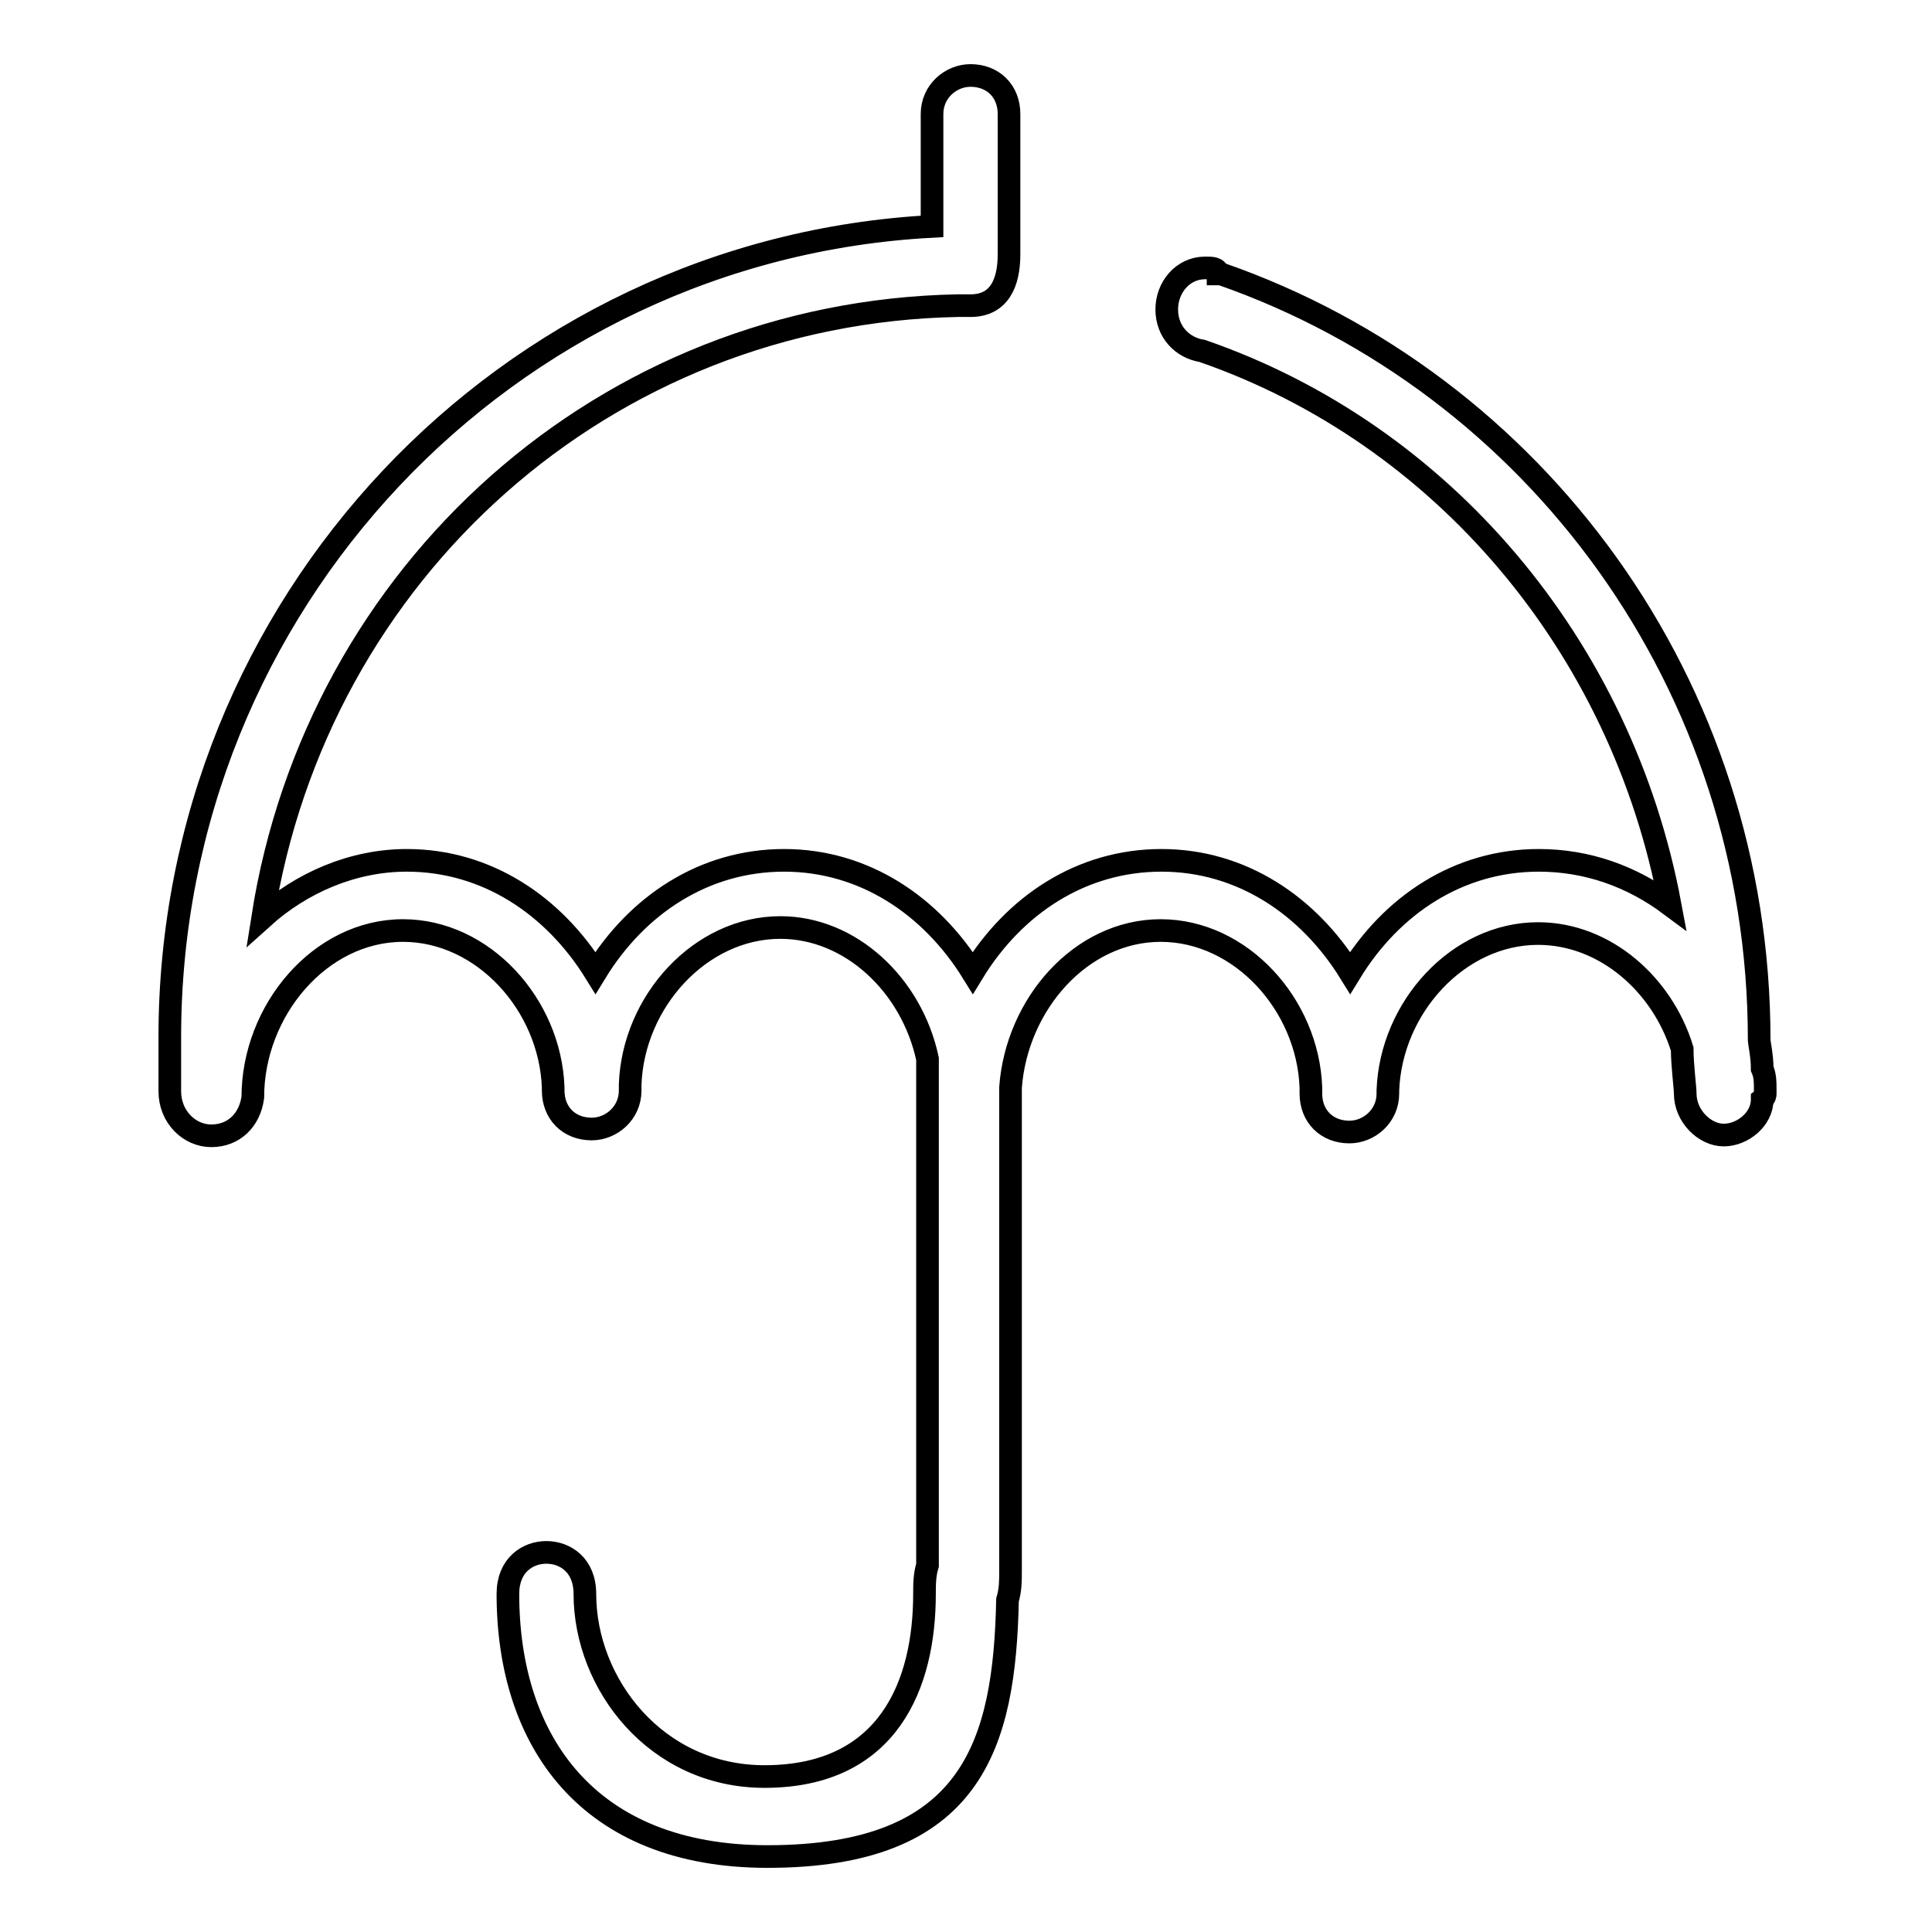
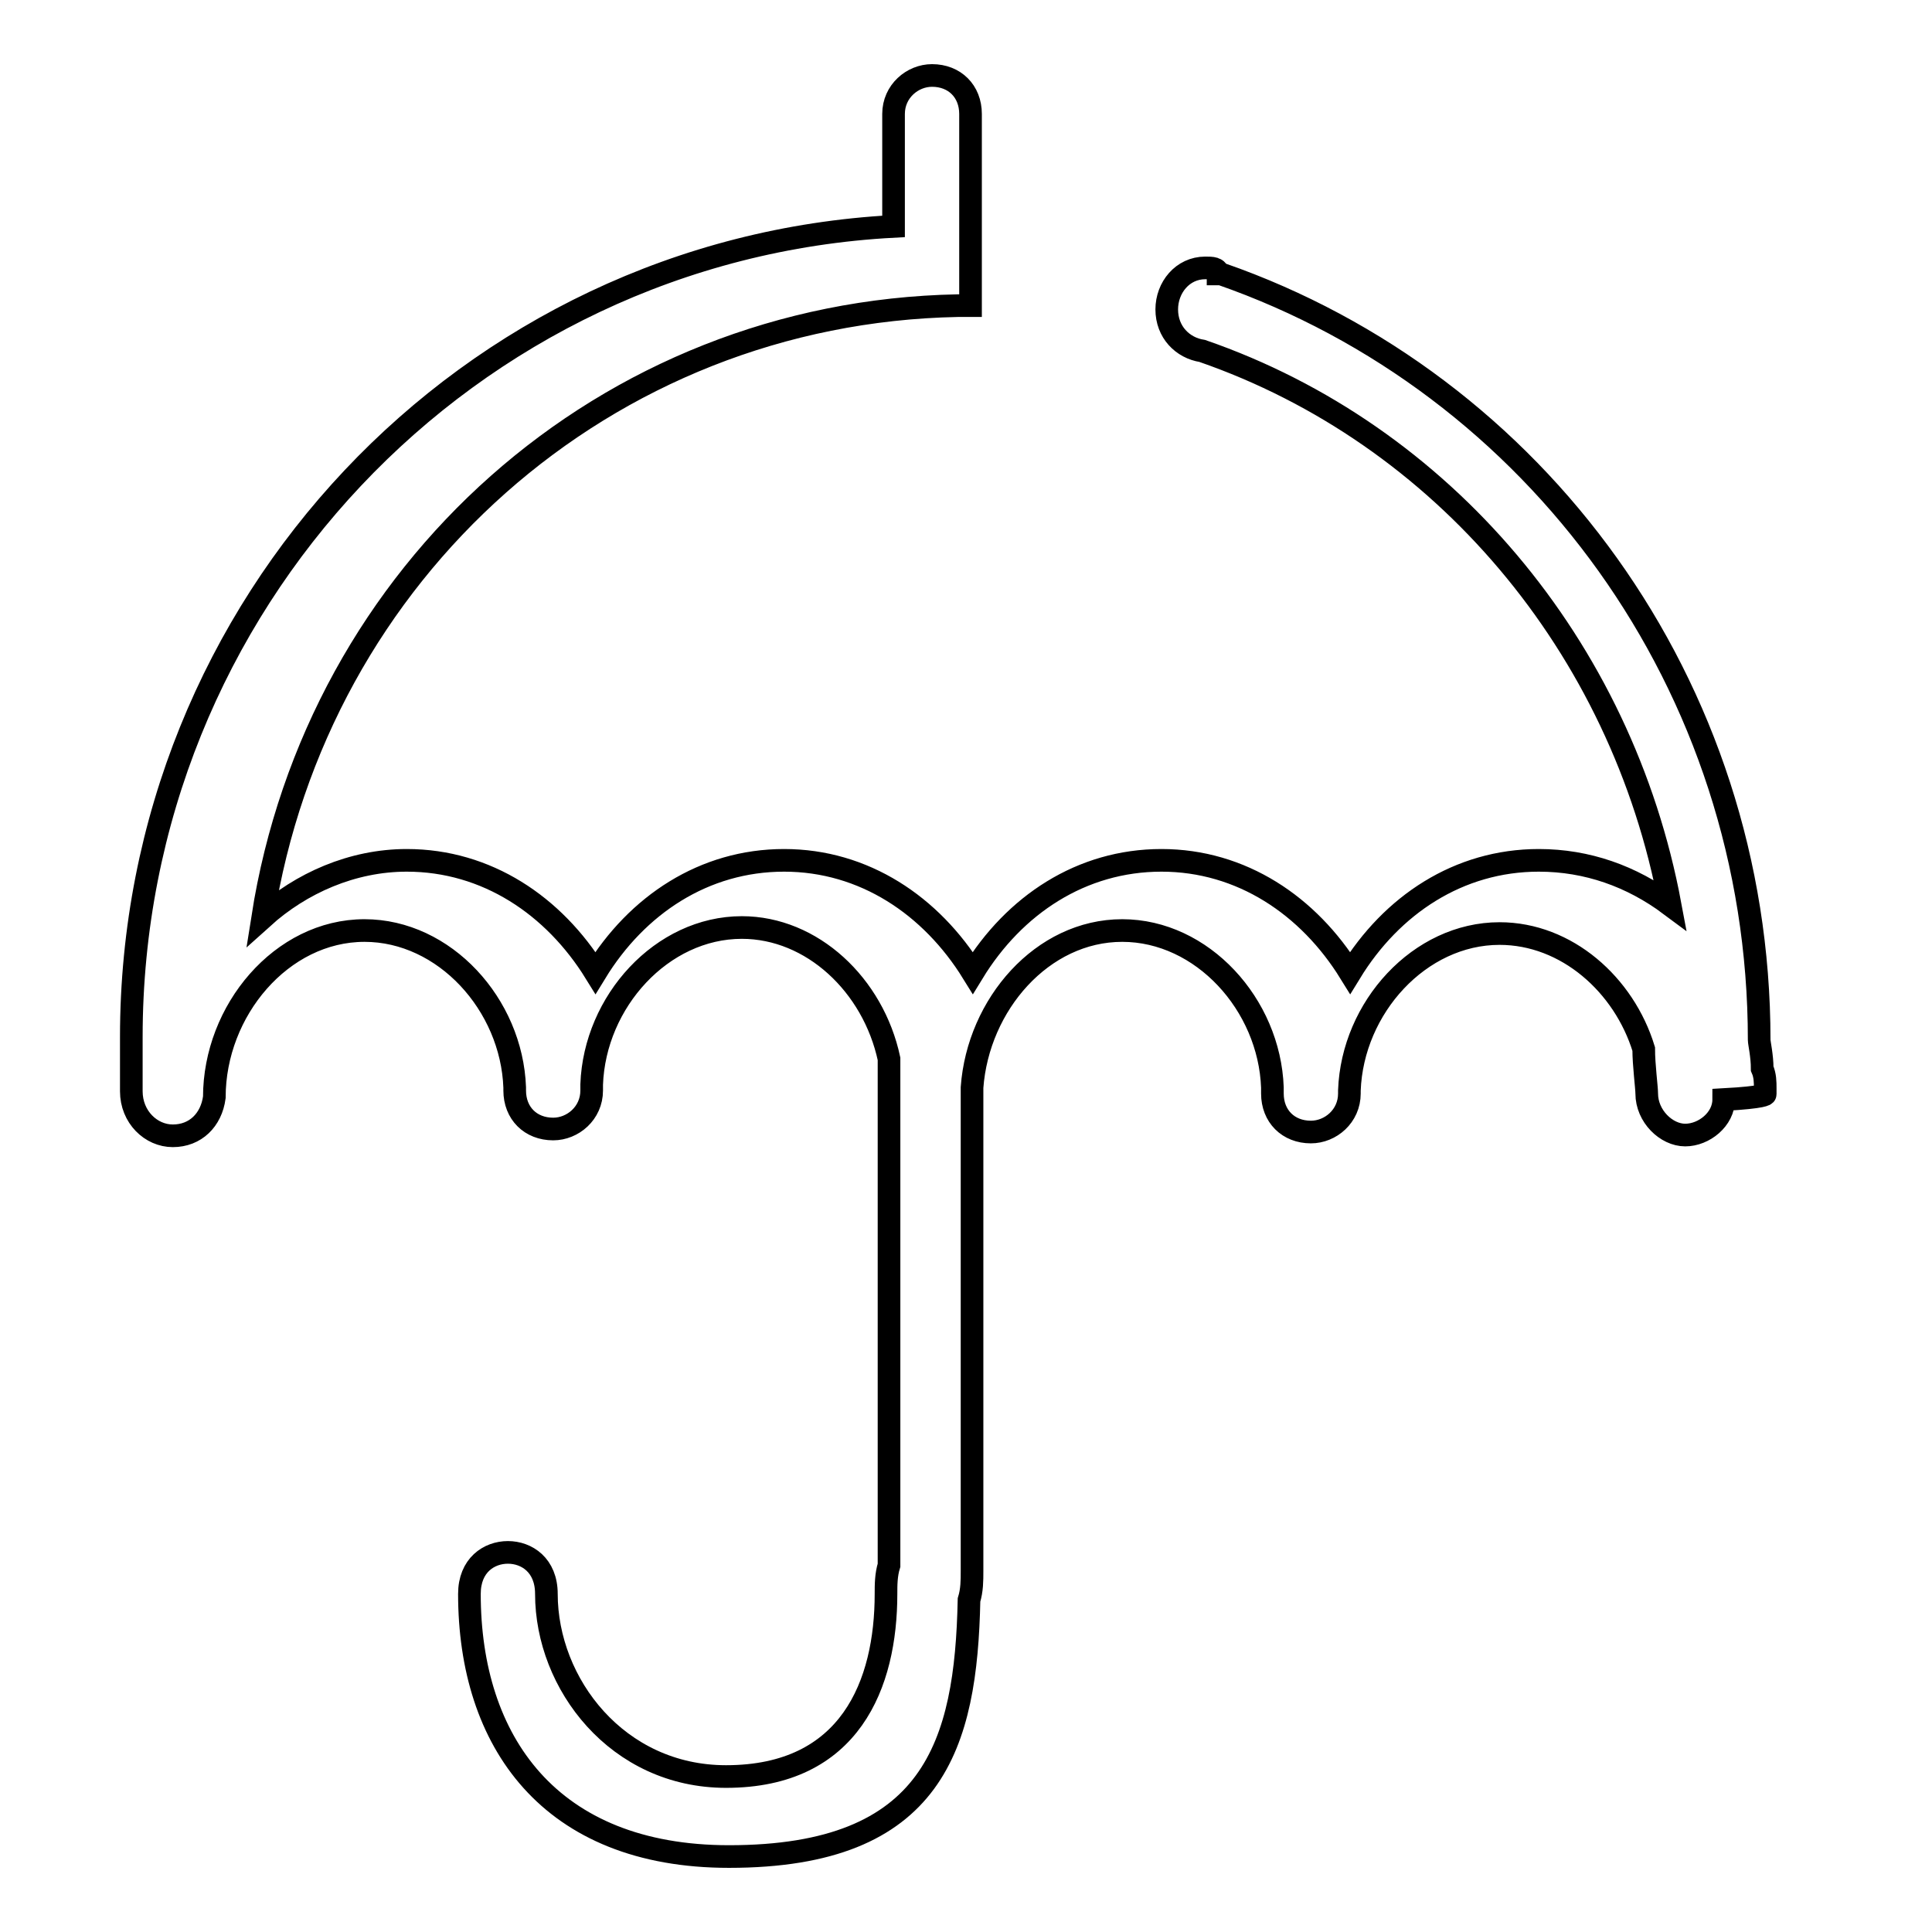
<svg xmlns="http://www.w3.org/2000/svg" version="1.1" x="0px" y="0px" viewBox="0 0 256 256" enable-background="new 0 0 256 256" xml:space="preserve">
  <g>
    <g>
-       <path stroke-width="3" fill-opacity="0" stroke="#000000" d="M233.9,145L233.9,145L233.9,145c0,0,0-0.4,0-0.8c0-0.8,0-1.7-0.4-2.6c0-1.7-0.4-3.4-0.4-3.8c0-47.1-29.7-87-71.3-101.5c0,0,0,0-0.4,0c0-0.8-0.8-0.8-1.7-0.8c-3,0-5.1,2.6-5.1,5.5c0,3,2.1,5.1,4.7,5.5c31.8,11,55.6,39.1,62,73.4c-5.1-3.8-11-5.9-17.4-5.9c-10.6,0-19.5,5.9-25,14.9c-5.5-8.9-14.4-14.9-25-14.9s-19.5,5.9-25,14.9c-5.5-8.9-14.4-14.9-25-14.9s-19.5,5.9-25,14.9c-5.5-8.9-14.4-14.9-25-14.9c-7.2,0-14,3-19.1,7.6c7.2-45.9,45.4-80.2,92.1-81.1c0.4,0,0.8,0,1.7,0c3.8,0,5.1-3,5.1-6.8V15.1c0-3-2.1-5.1-5.1-5.1c-2.6,0-5.1,2.1-5.1,5.1V30c-56.4,3-101,50.1-101,107.4c0,0.4,0,3.8,0,5.9c0,0.4,0,0.8,0,1.3c0,3.4,2.6,5.9,5.5,5.9c3,0,5.1-2.1,5.5-5.1l0,0c0-11.5,8.9-22.1,19.9-22.1c10.6,0,19.5,9.8,19.9,20.8v0.4l0,0l0,0l0,0l0,0c0,3,2.1,5.1,5.1,5.1c2.6,0,5.1-2.1,5.1-5.1l0,0l0,0l0,0v-0.4v-0.4c0.4-11,9.3-20.8,19.9-20.8c9.3,0,17.4,7.6,19.5,17.4v67.1c-0.4,1.3-0.4,2.6-0.4,3.8c0,11.9-4.7,24.2-21.2,24.2c-14.4,0-23.8-12.3-23.8-24.2c0-3.8-2.6-5.5-5.1-5.5s-5.1,1.7-5.1,5.5c0,19.5,10.6,34.8,34.4,34.8c27.2,0,31.4-14.9,31.8-34c0.4-1.3,0.4-2.6,0.4-3.8v-64.1c0.8-11,9.3-20.8,19.9-20.8s19.5,9.8,19.9,20.8v0.4c0,0,0,0,0,0.4l0,0l0,0l0,0c0,3,2.1,5.1,5.1,5.1c2.6,0,5.1-2.1,5.1-5.1l0,0l0,0l0,0l0,0v-0.4c0.4-11,9.3-20.8,19.9-20.8c8.9,0,16.5,6.8,19.1,15.3c0,2.1,0.4,5.1,0.4,5.9l0,0l0,0c0,3,2.6,5.5,5.1,5.5s5.1-2.1,5.1-4.7l0,0C233.9,145.4,233.9,145,233.9,145L233.9,145z" />
+       <path stroke-width="3" fill-opacity="0" stroke="#000000" d="M233.9,145L233.9,145L233.9,145c0,0,0-0.4,0-0.8c0-0.8,0-1.7-0.4-2.6c0-1.7-0.4-3.4-0.4-3.8c0-47.1-29.7-87-71.3-101.5c0,0,0,0-0.4,0c0-0.8-0.8-0.8-1.7-0.8c-3,0-5.1,2.6-5.1,5.5c0,3,2.1,5.1,4.7,5.5c31.8,11,55.6,39.1,62,73.4c-5.1-3.8-11-5.9-17.4-5.9c-10.6,0-19.5,5.9-25,14.9c-5.5-8.9-14.4-14.9-25-14.9s-19.5,5.9-25,14.9c-5.5-8.9-14.4-14.9-25-14.9s-19.5,5.9-25,14.9c-5.5-8.9-14.4-14.9-25-14.9c-7.2,0-14,3-19.1,7.6c7.2-45.9,45.4-80.2,92.1-81.1c0.4,0,0.8,0,1.7,0V15.1c0-3-2.1-5.1-5.1-5.1c-2.6,0-5.1,2.1-5.1,5.1V30c-56.4,3-101,50.1-101,107.4c0,0.4,0,3.8,0,5.9c0,0.4,0,0.8,0,1.3c0,3.4,2.6,5.9,5.5,5.9c3,0,5.1-2.1,5.5-5.1l0,0c0-11.5,8.9-22.1,19.9-22.1c10.6,0,19.5,9.8,19.9,20.8v0.4l0,0l0,0l0,0l0,0c0,3,2.1,5.1,5.1,5.1c2.6,0,5.1-2.1,5.1-5.1l0,0l0,0l0,0v-0.4v-0.4c0.4-11,9.3-20.8,19.9-20.8c9.3,0,17.4,7.6,19.5,17.4v67.1c-0.4,1.3-0.4,2.6-0.4,3.8c0,11.9-4.7,24.2-21.2,24.2c-14.4,0-23.8-12.3-23.8-24.2c0-3.8-2.6-5.5-5.1-5.5s-5.1,1.7-5.1,5.5c0,19.5,10.6,34.8,34.4,34.8c27.2,0,31.4-14.9,31.8-34c0.4-1.3,0.4-2.6,0.4-3.8v-64.1c0.8-11,9.3-20.8,19.9-20.8s19.5,9.8,19.9,20.8v0.4c0,0,0,0,0,0.4l0,0l0,0l0,0c0,3,2.1,5.1,5.1,5.1c2.6,0,5.1-2.1,5.1-5.1l0,0l0,0l0,0l0,0v-0.4c0.4-11,9.3-20.8,19.9-20.8c8.9,0,16.5,6.8,19.1,15.3c0,2.1,0.4,5.1,0.4,5.9l0,0l0,0c0,3,2.6,5.5,5.1,5.5s5.1-2.1,5.1-4.7l0,0C233.9,145.4,233.9,145,233.9,145L233.9,145z" />
    </g>
  </g>
</svg>